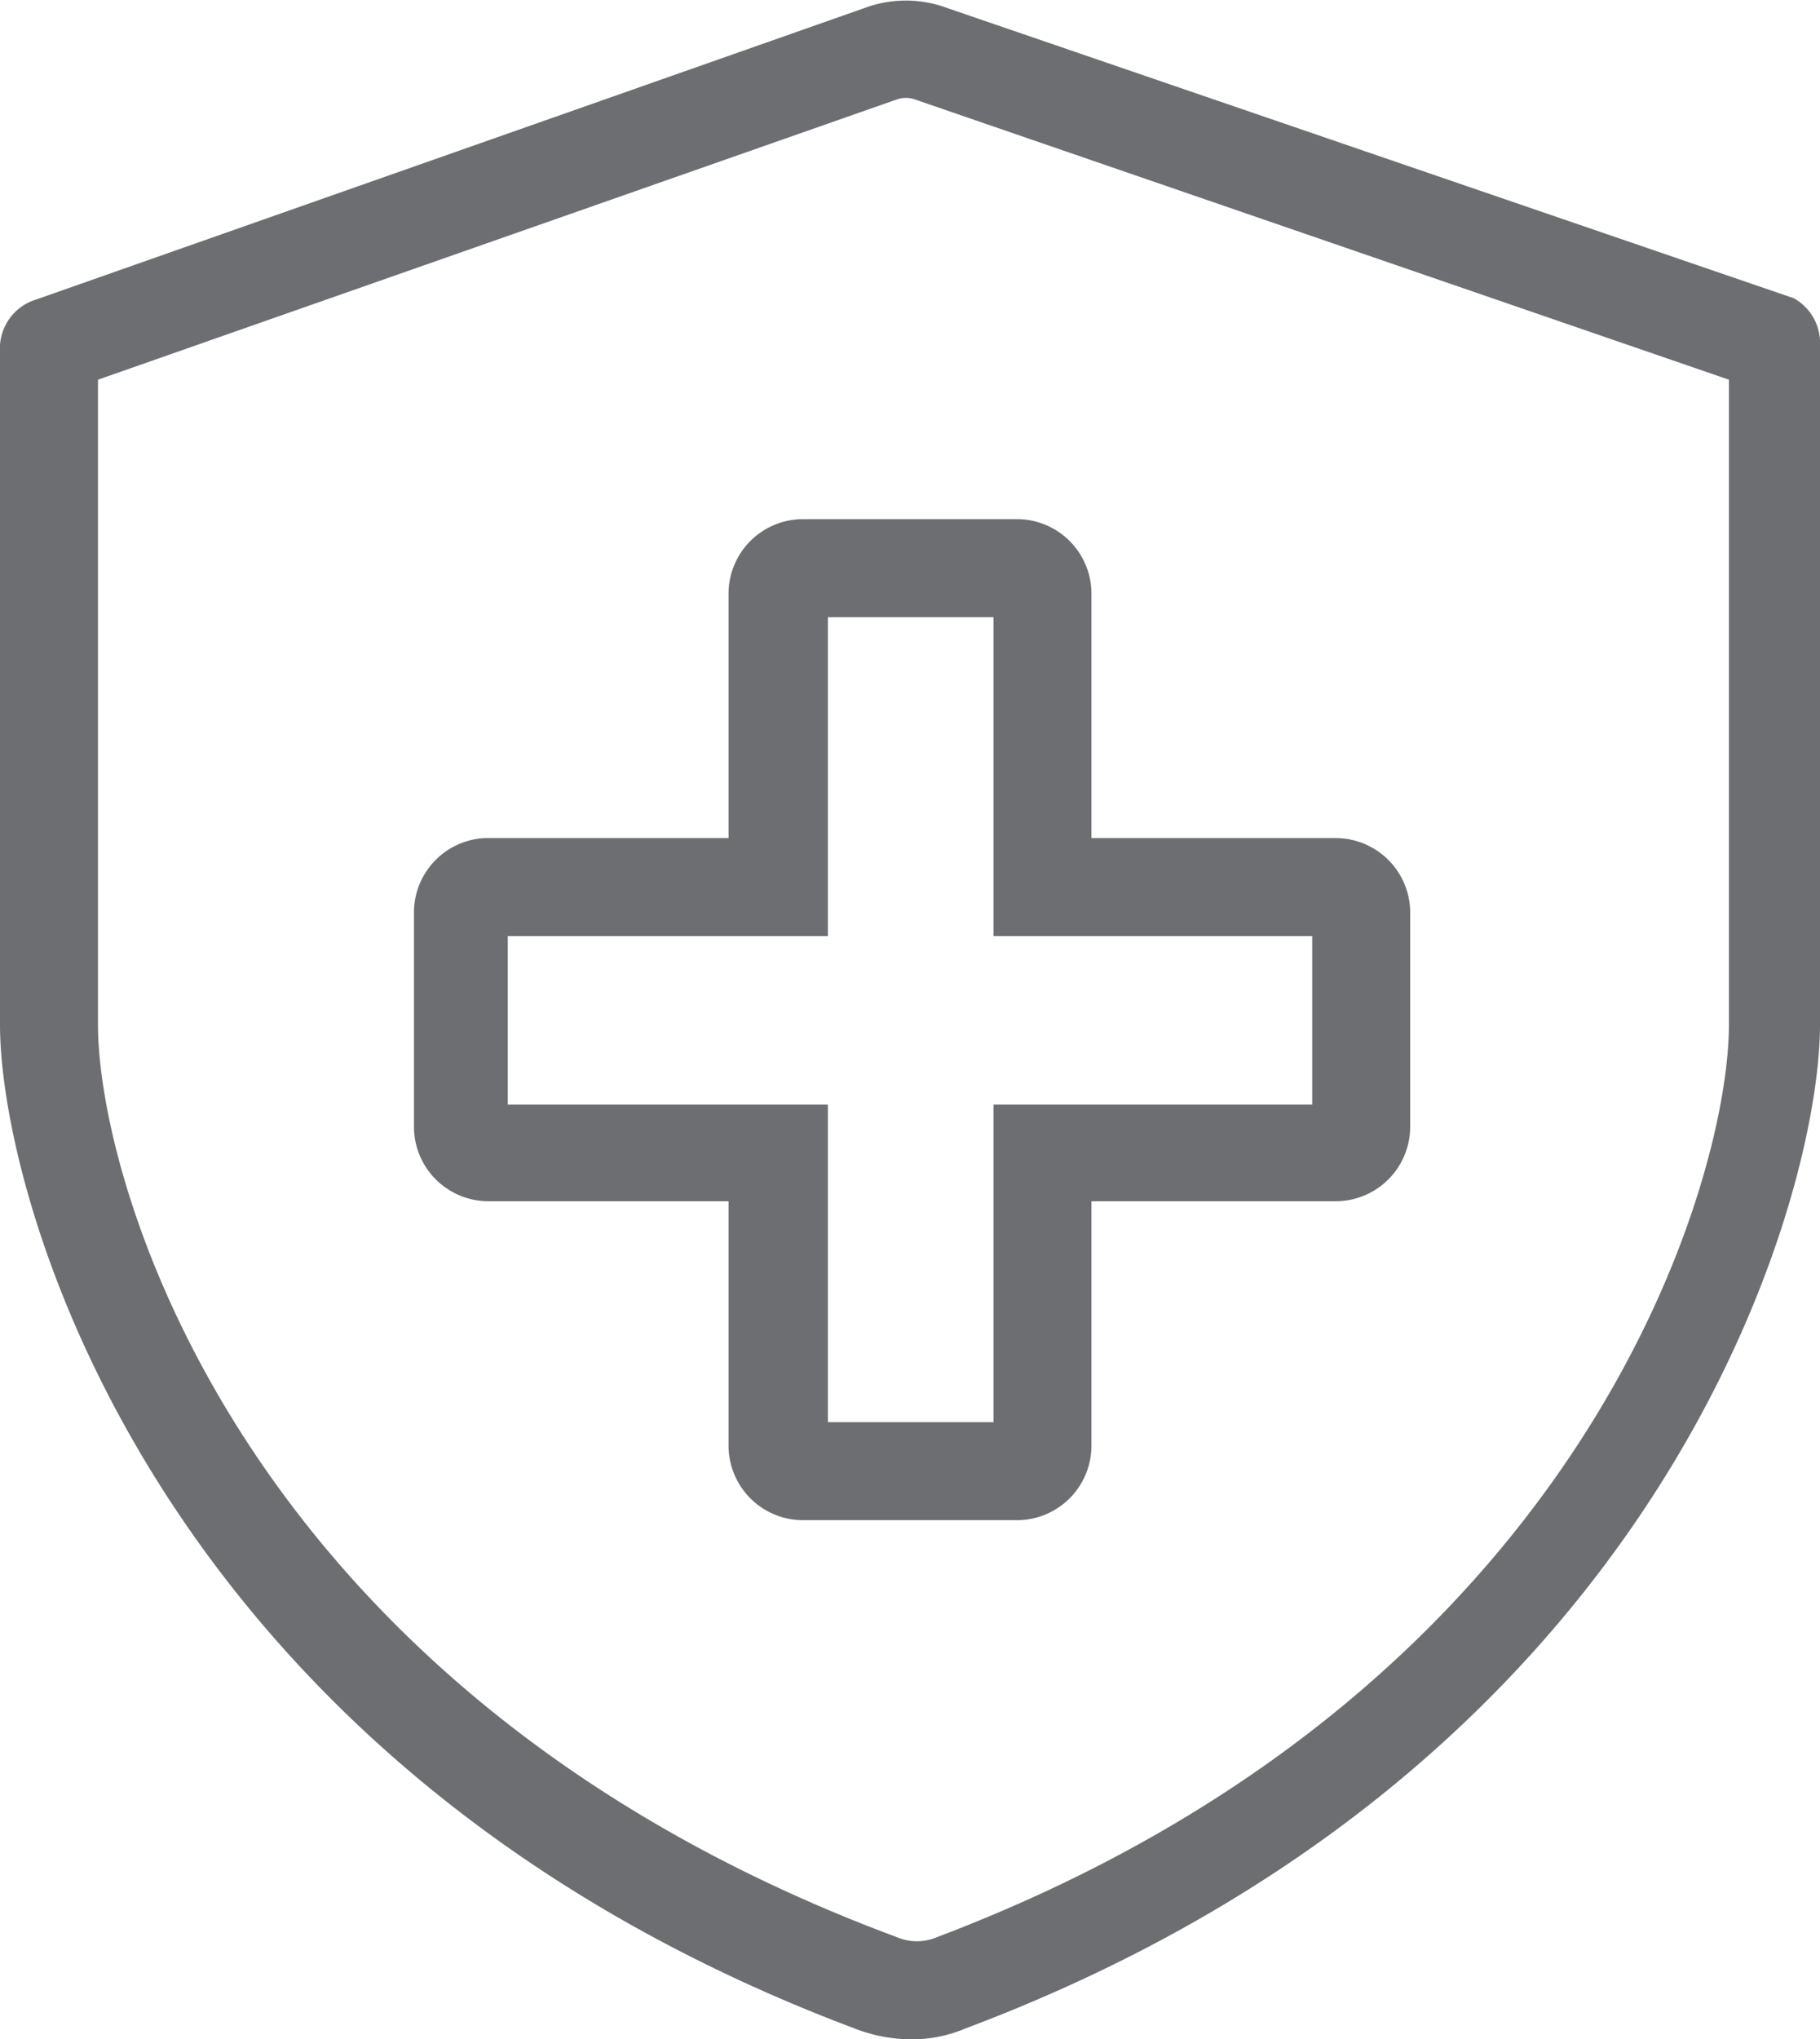
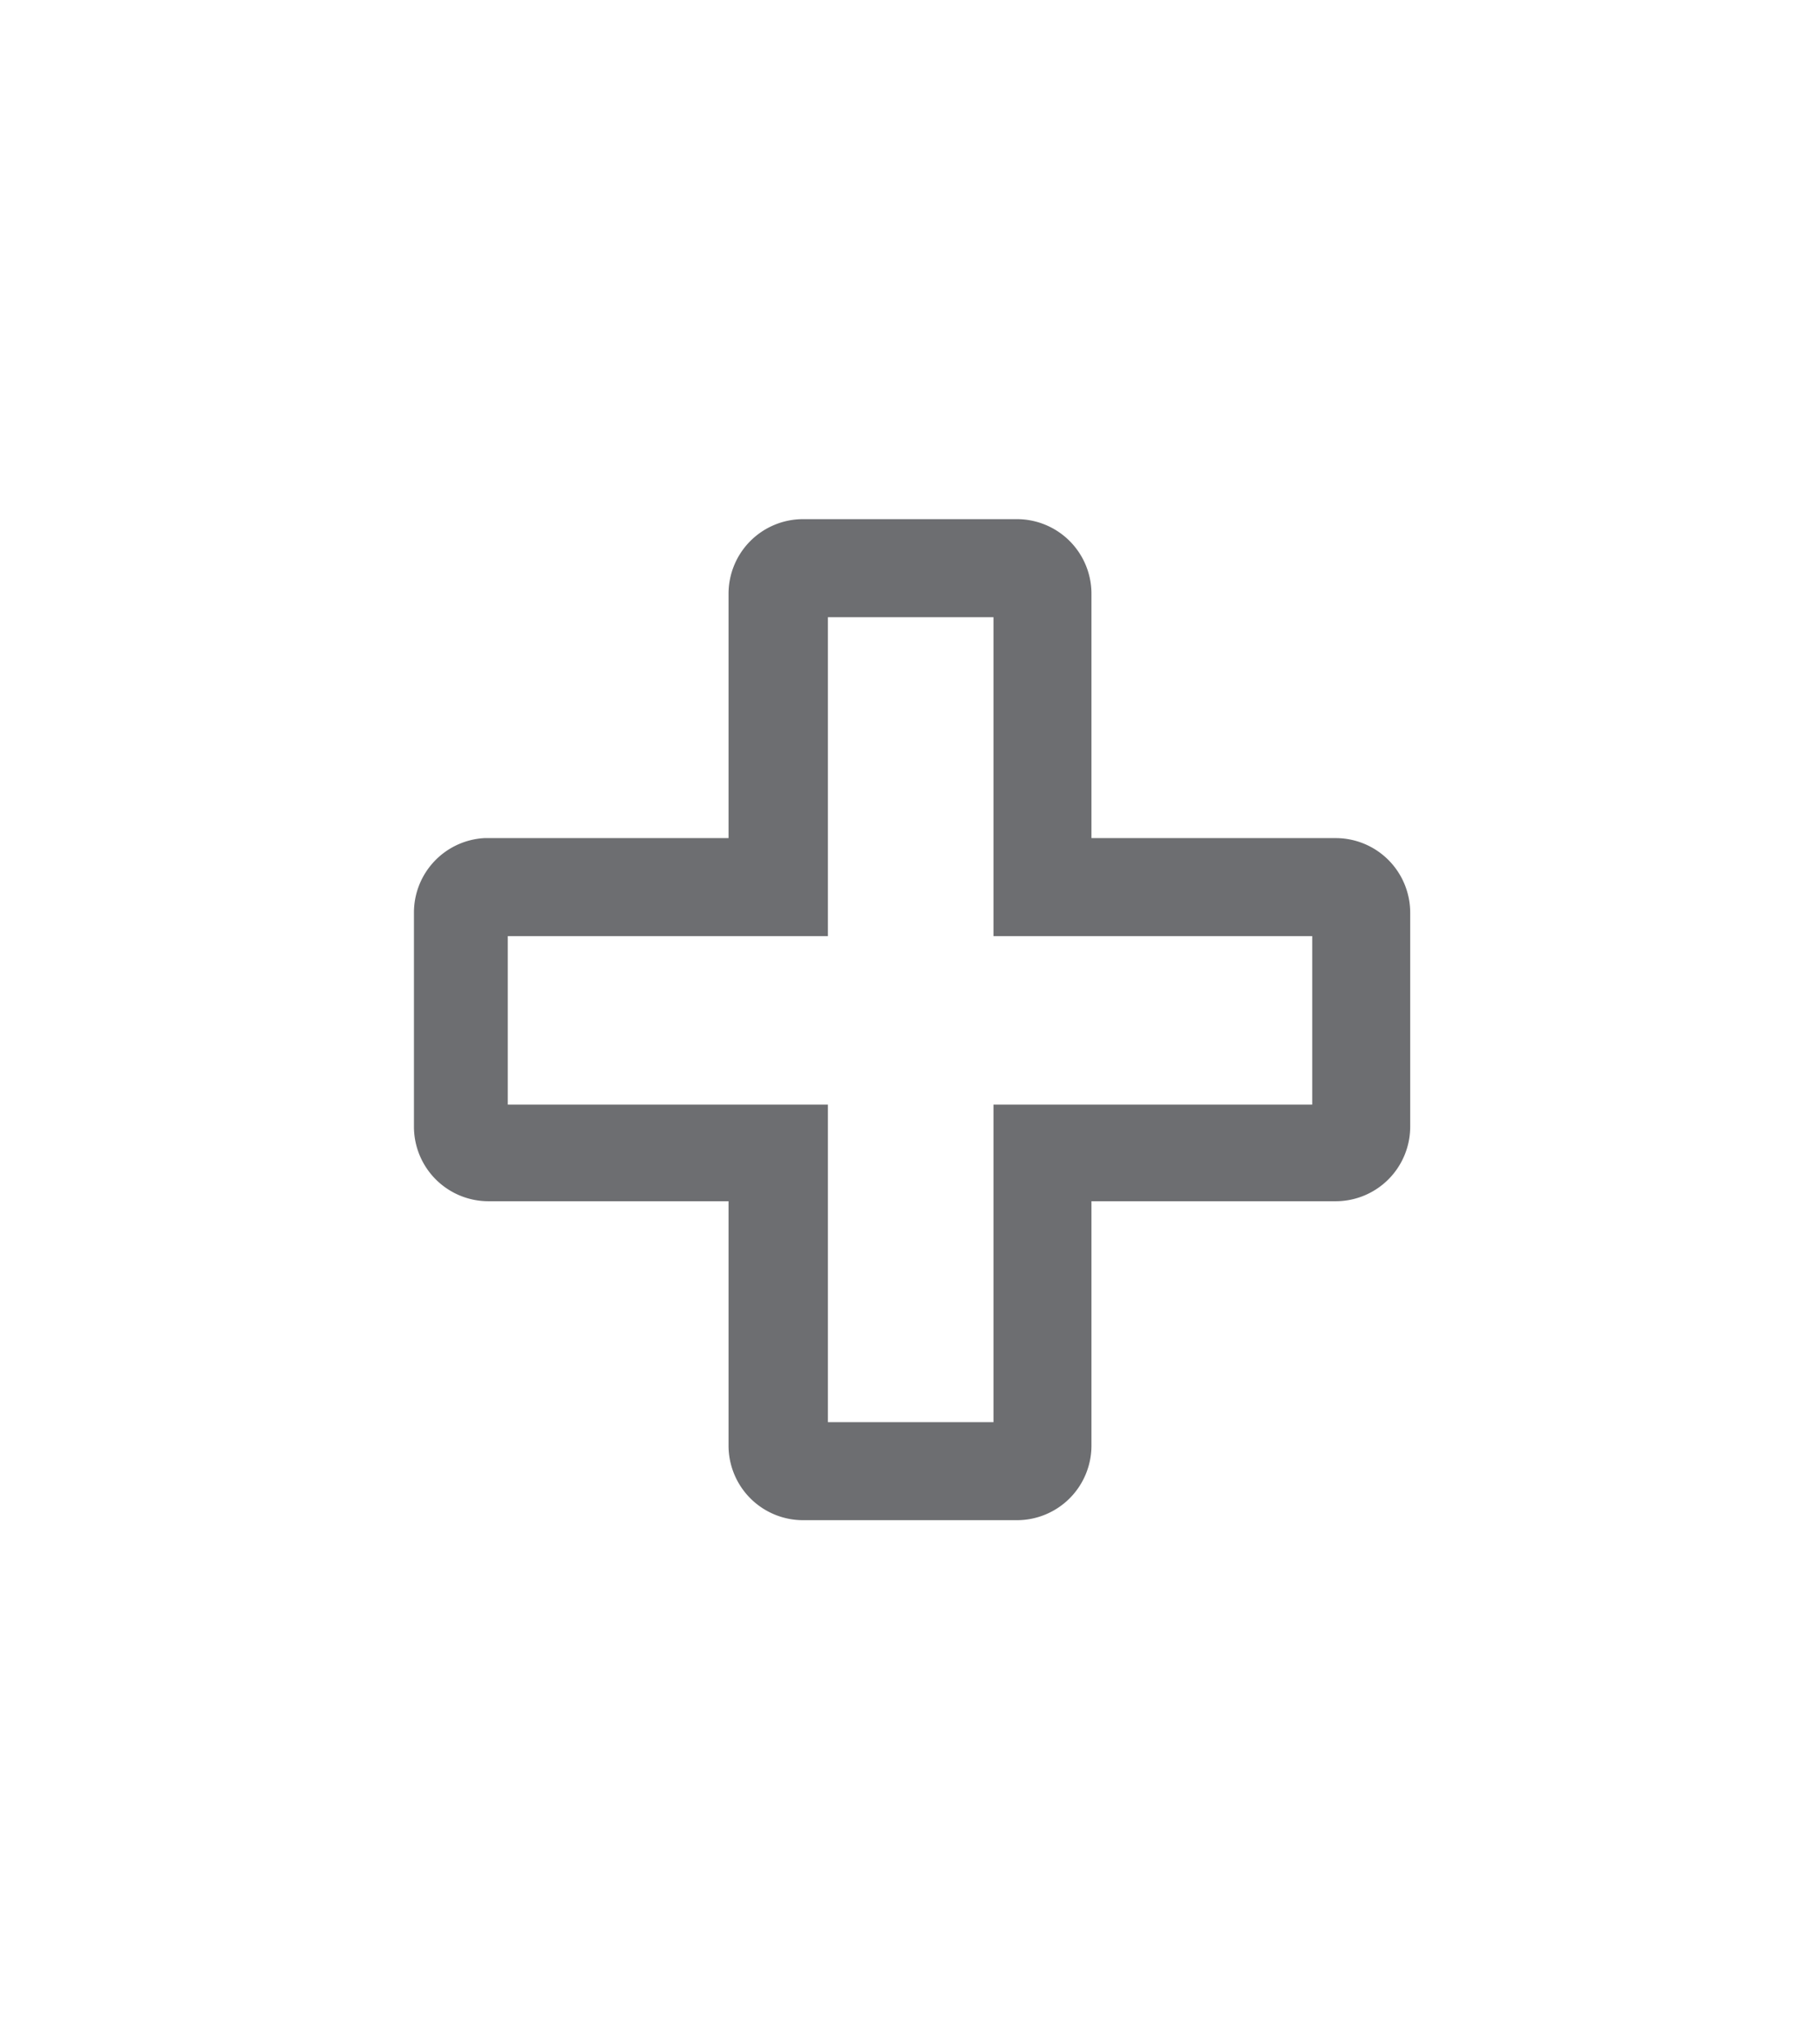
<svg xmlns="http://www.w3.org/2000/svg" viewBox="0 0 13.19 14.77">
  <defs>
    <style>.cls-1{fill:#6d6e71;}</style>
  </defs>
  <g id="Layer_2" data-name="Layer 2">
    <g id="Layer_1-2" data-name="Layer 1">
-       <path class="cls-1" d="M13,2.16,6.87.06a.86.86,0,0,0-.61,0l-6,2.11A.37.37,0,0,0,0,2.5V7.42c0,1.28,1.14,5.37,6.19,7.27a1.15,1.15,0,0,0,.41.08,1,1,0,0,0,.4-.08c5.05-1.9,6.19-6,6.19-7.27V2.5A.37.37,0,0,0,13,2.16Zm-.47.59V7.42c0,1.15-1.06,4.84-5.74,6.61a.37.37,0,0,1-.29,0C1.76,12.27.71,8.58.71,7.42V2.75L6.5.72a.2.2,0,0,1,.13,0Z" />
      <path class="cls-1" d="M5.28,4.3V6.07H3.51A.54.54,0,0,0,3,6.61V8.16a.54.54,0,0,0,.54.54H5.28v1.77a.54.54,0,0,0,.54.54H7.37a.54.54,0,0,0,.54-.54V8.7H9.68a.54.54,0,0,0,.54-.54V6.61a.54.54,0,0,0-.54-.54H7.91V4.3a.54.54,0,0,0-.54-.54H5.82A.54.54,0,0,0,5.28,4.3ZM9.51,6.78V8H7.2V10.3H6V8H3.68V6.78H6V4.47H7.2V6.78Z" />
    </g>
  </g>
</svg>